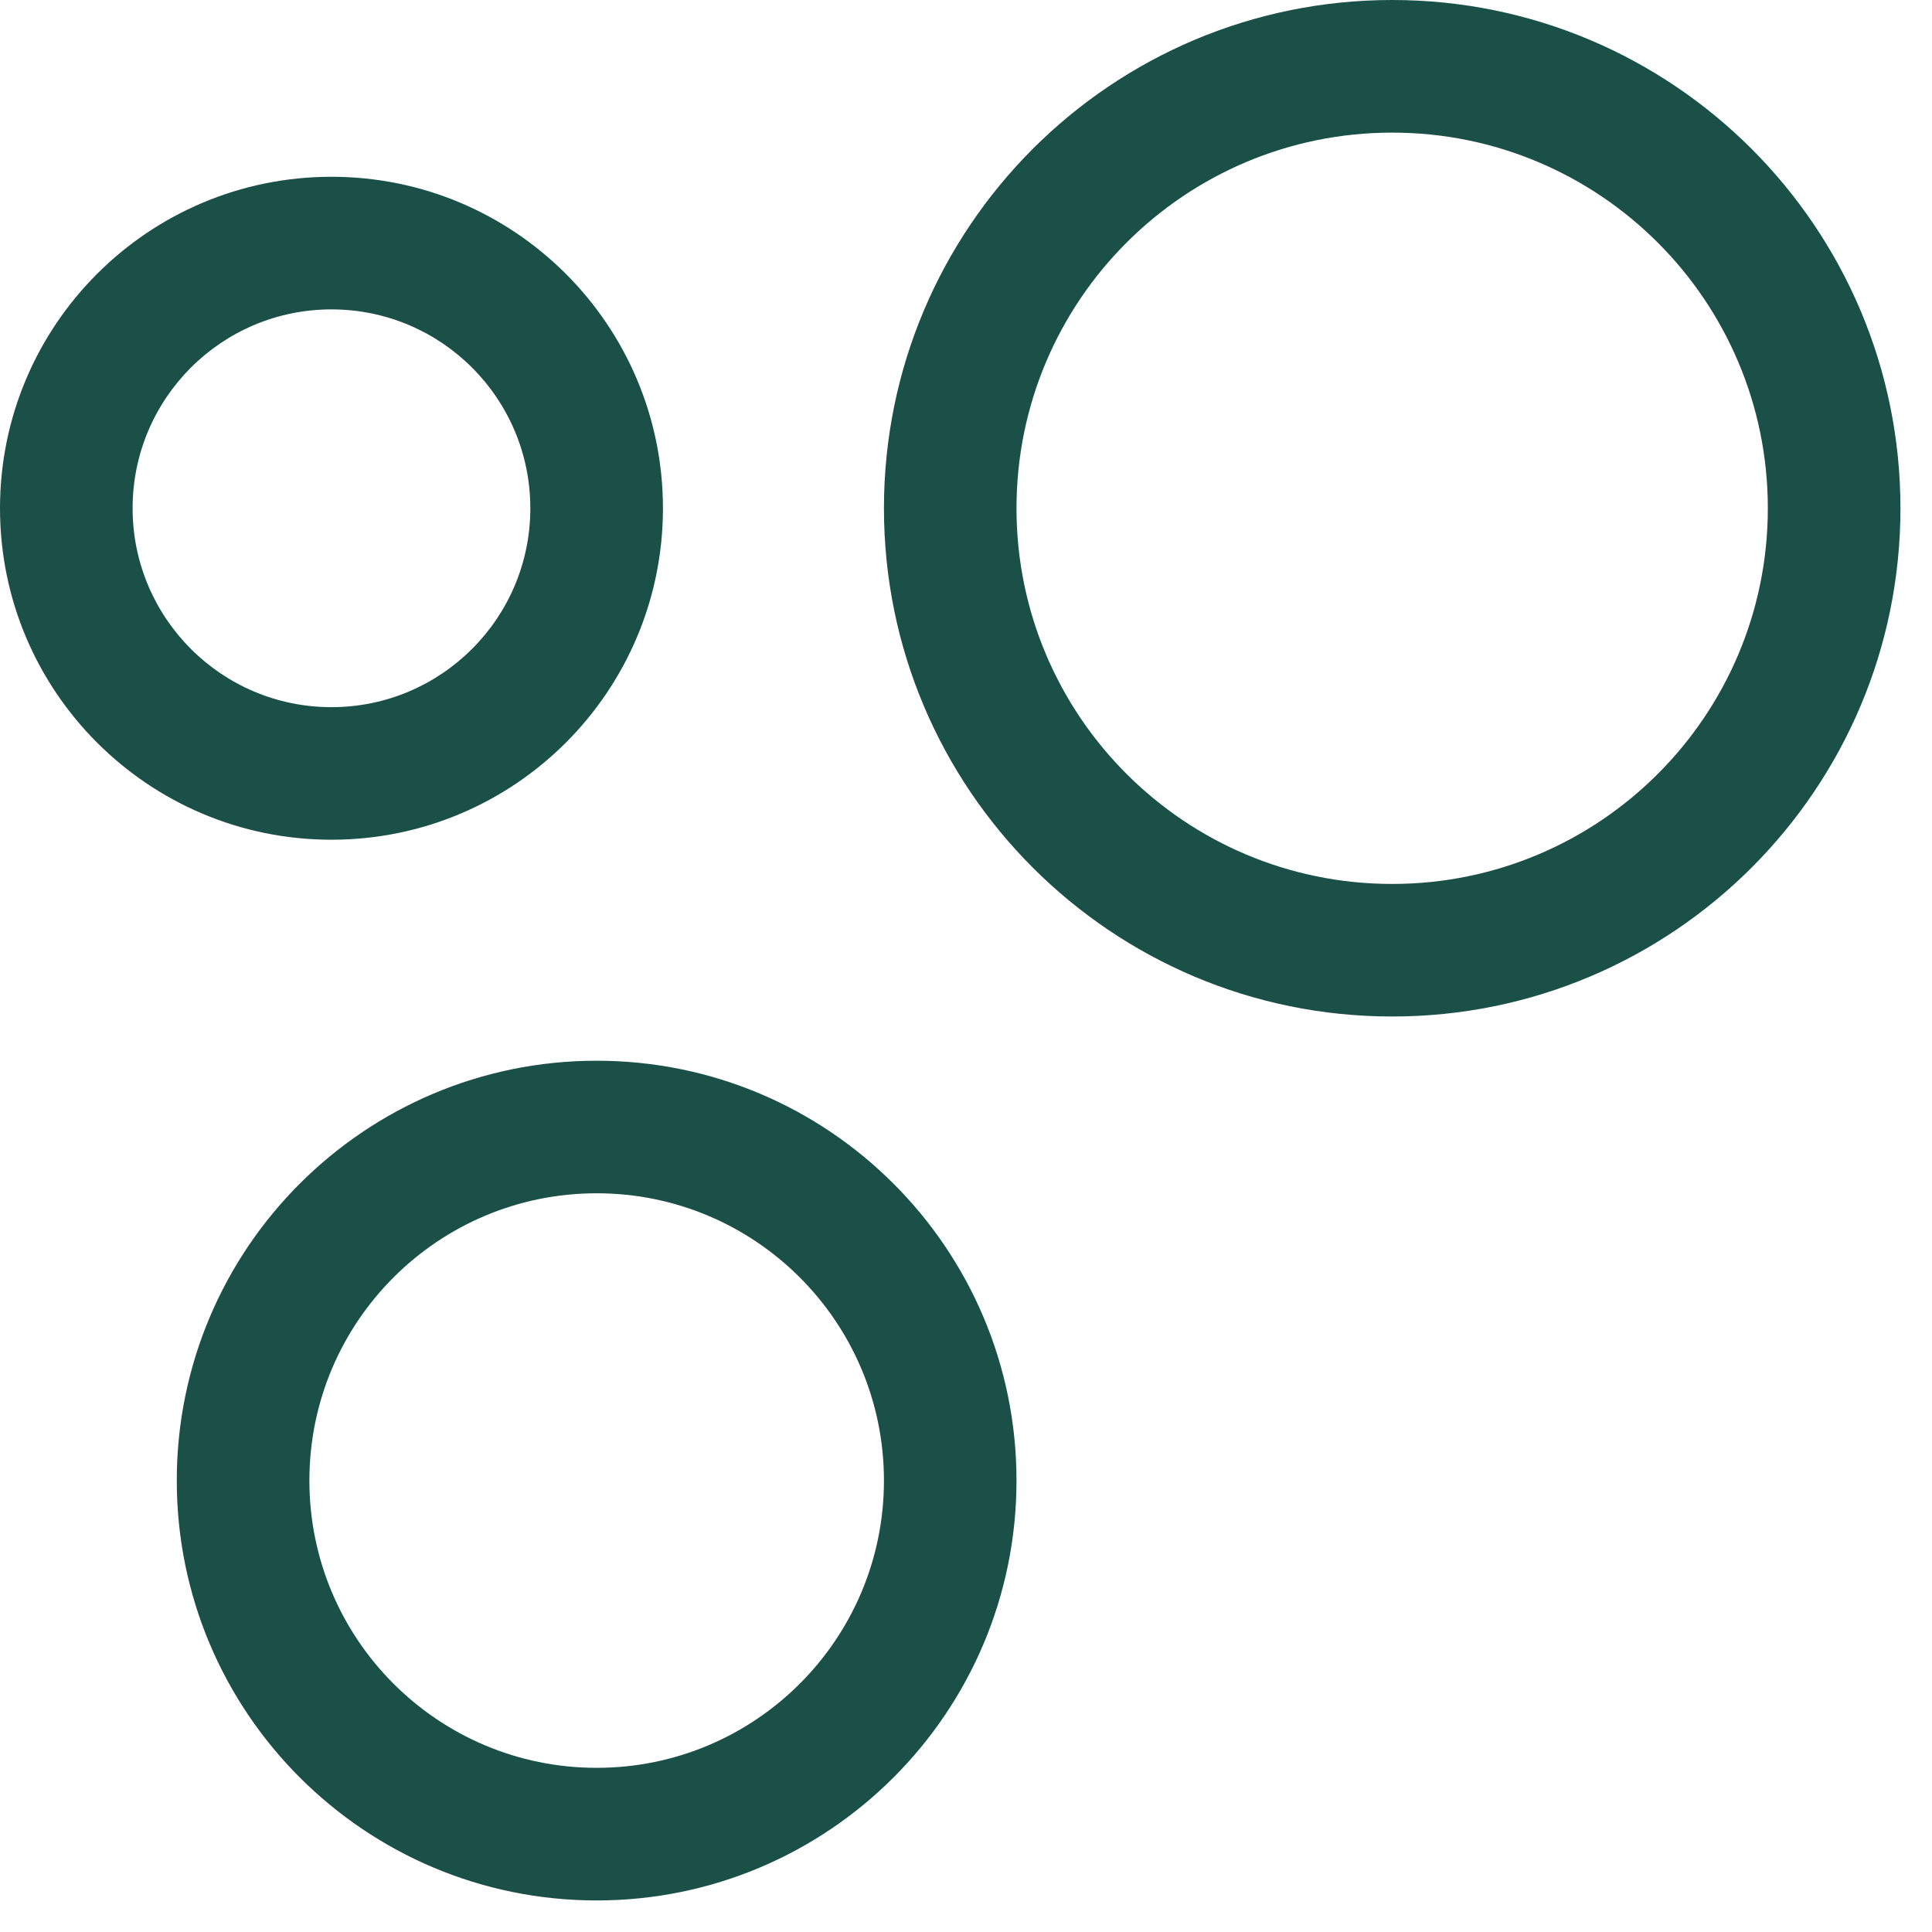
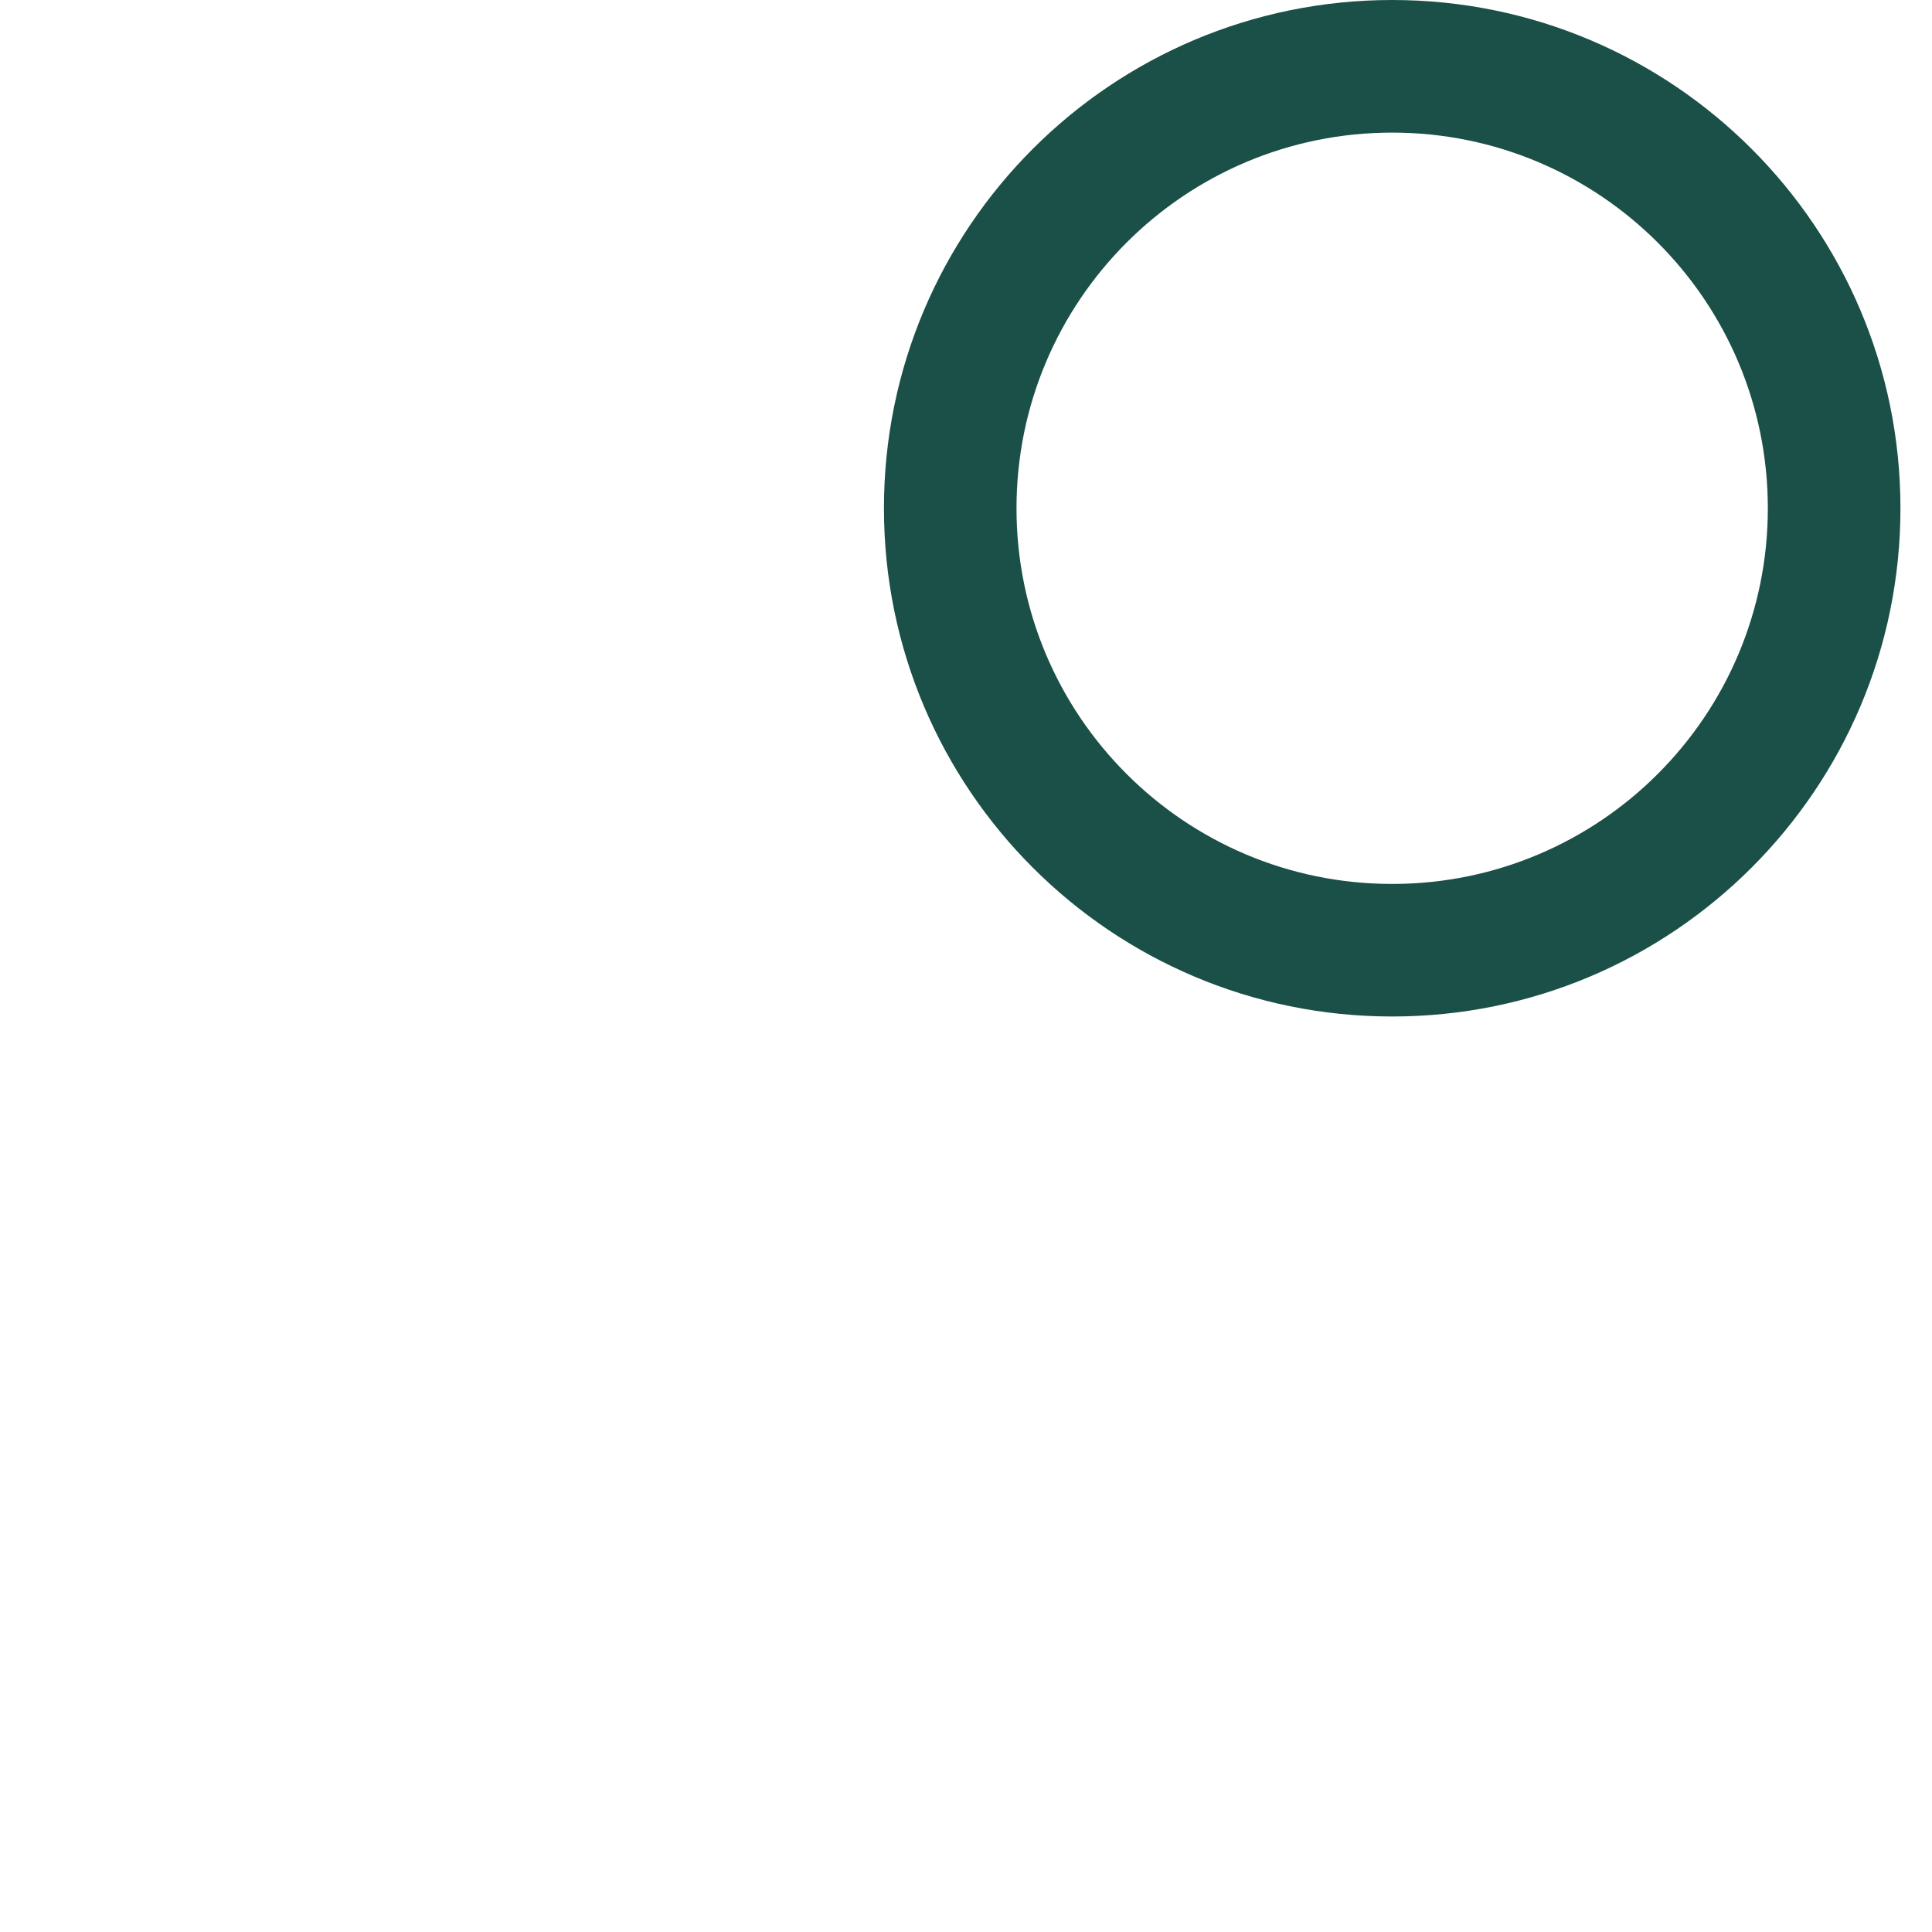
<svg xmlns="http://www.w3.org/2000/svg" fill="none" height="100%" overflow="visible" preserveAspectRatio="none" style="display: block;" viewBox="0 0 36 36" width="100%">
  <g id="Vector">
-     <path d="M9.882 9.471C9.882 7.424 8.223 5.765 6.176 5.765C4.13 5.765 2.471 7.424 2.471 9.471C2.471 11.517 4.13 13.177 6.176 13.177C8.223 13.177 9.882 11.517 9.882 9.471ZM12.353 9.471C12.353 12.882 9.588 15.647 6.176 15.647C2.765 15.647 0 12.882 0 9.471C0 6.059 2.765 3.294 6.176 3.294C9.588 3.294 12.353 6.059 12.353 9.471Z" fill="#1A5047" />
-     <path d="M16.471 27.588C16.471 24.632 14.074 22.235 11.118 22.235C8.161 22.235 5.765 24.632 5.765 27.588C5.765 30.545 8.161 32.941 11.118 32.941C14.074 32.941 16.471 30.545 16.471 27.588ZM18.941 27.588C18.941 31.909 15.438 35.412 11.118 35.412C6.797 35.412 3.294 31.909 3.294 27.588C3.294 23.267 6.797 19.765 11.118 19.765C15.438 19.765 18.941 23.267 18.941 27.588Z" fill="#1A5047" />
    <path d="M32.941 9.471C32.941 5.605 29.807 2.471 25.941 2.471C22.075 2.471 18.941 5.605 18.941 9.471C18.941 13.337 22.075 16.471 25.941 16.471C29.807 16.471 32.941 13.337 32.941 9.471ZM35.412 9.471C35.412 14.701 31.172 18.941 25.941 18.941C20.711 18.941 16.471 14.701 16.471 9.471C16.471 4.24 20.711 0 25.941 0C31.172 0 35.412 4.24 35.412 9.471Z" fill="#1A5047" />
  </g>
</svg>